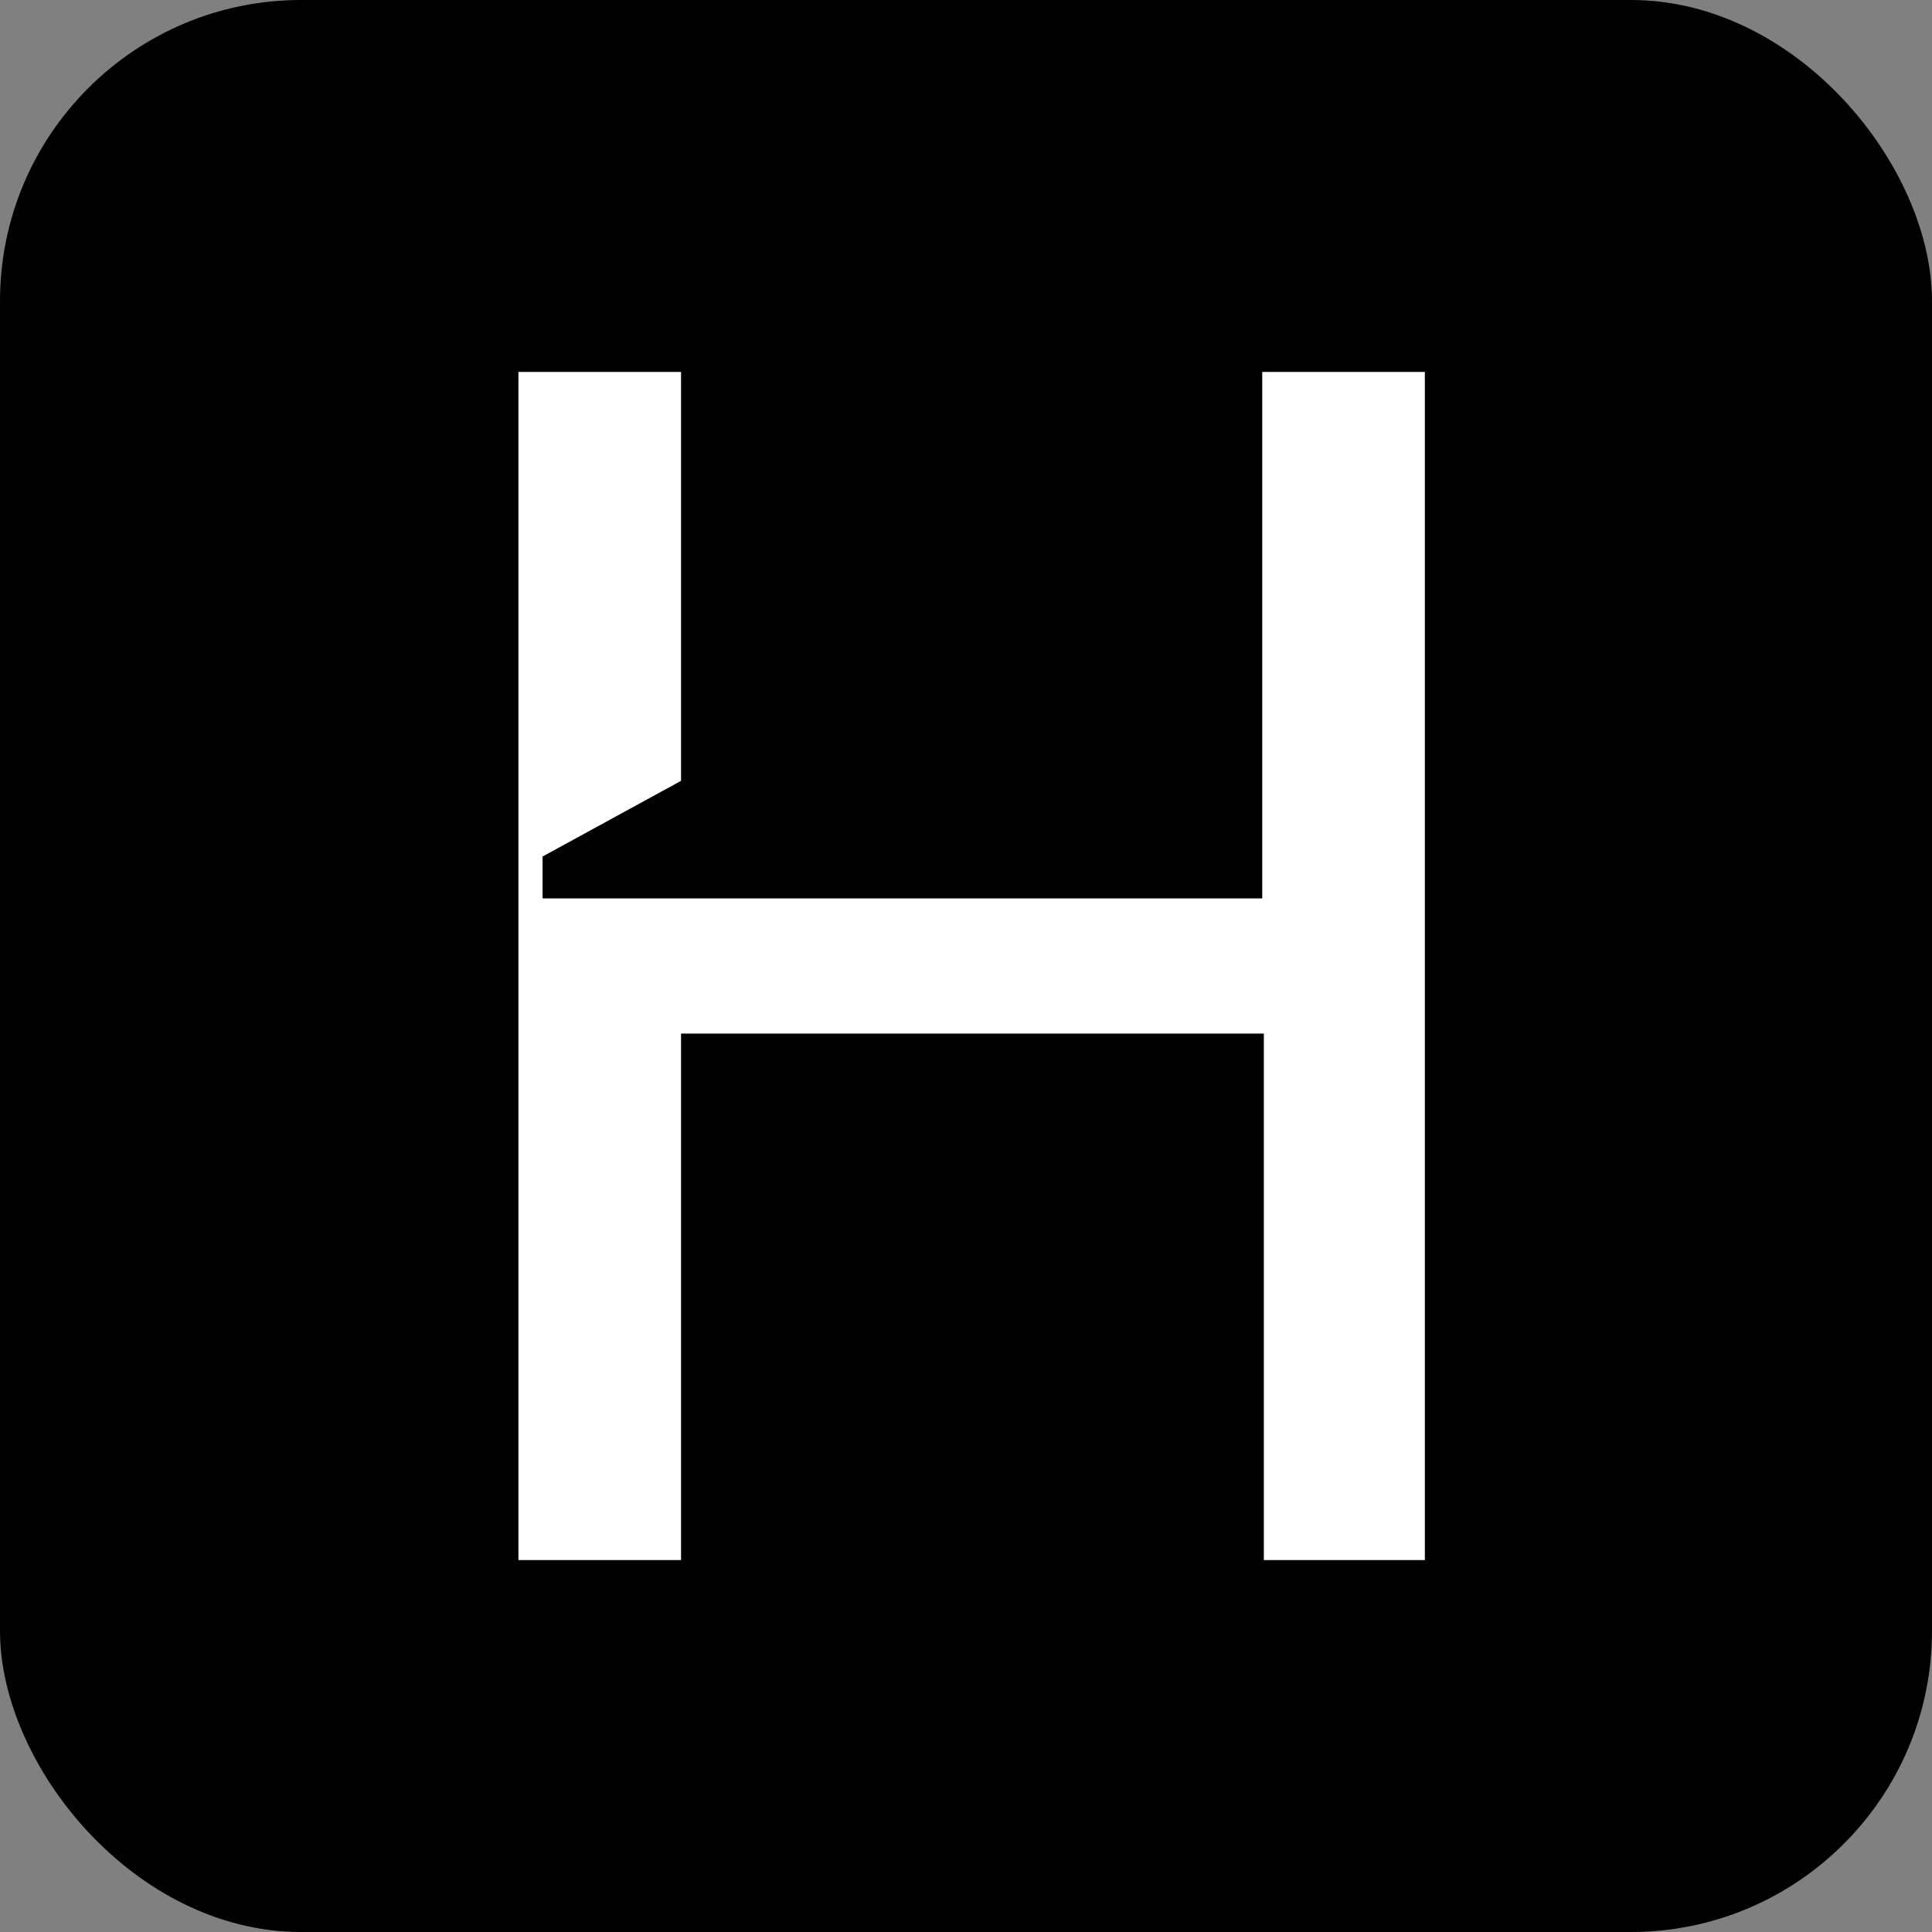
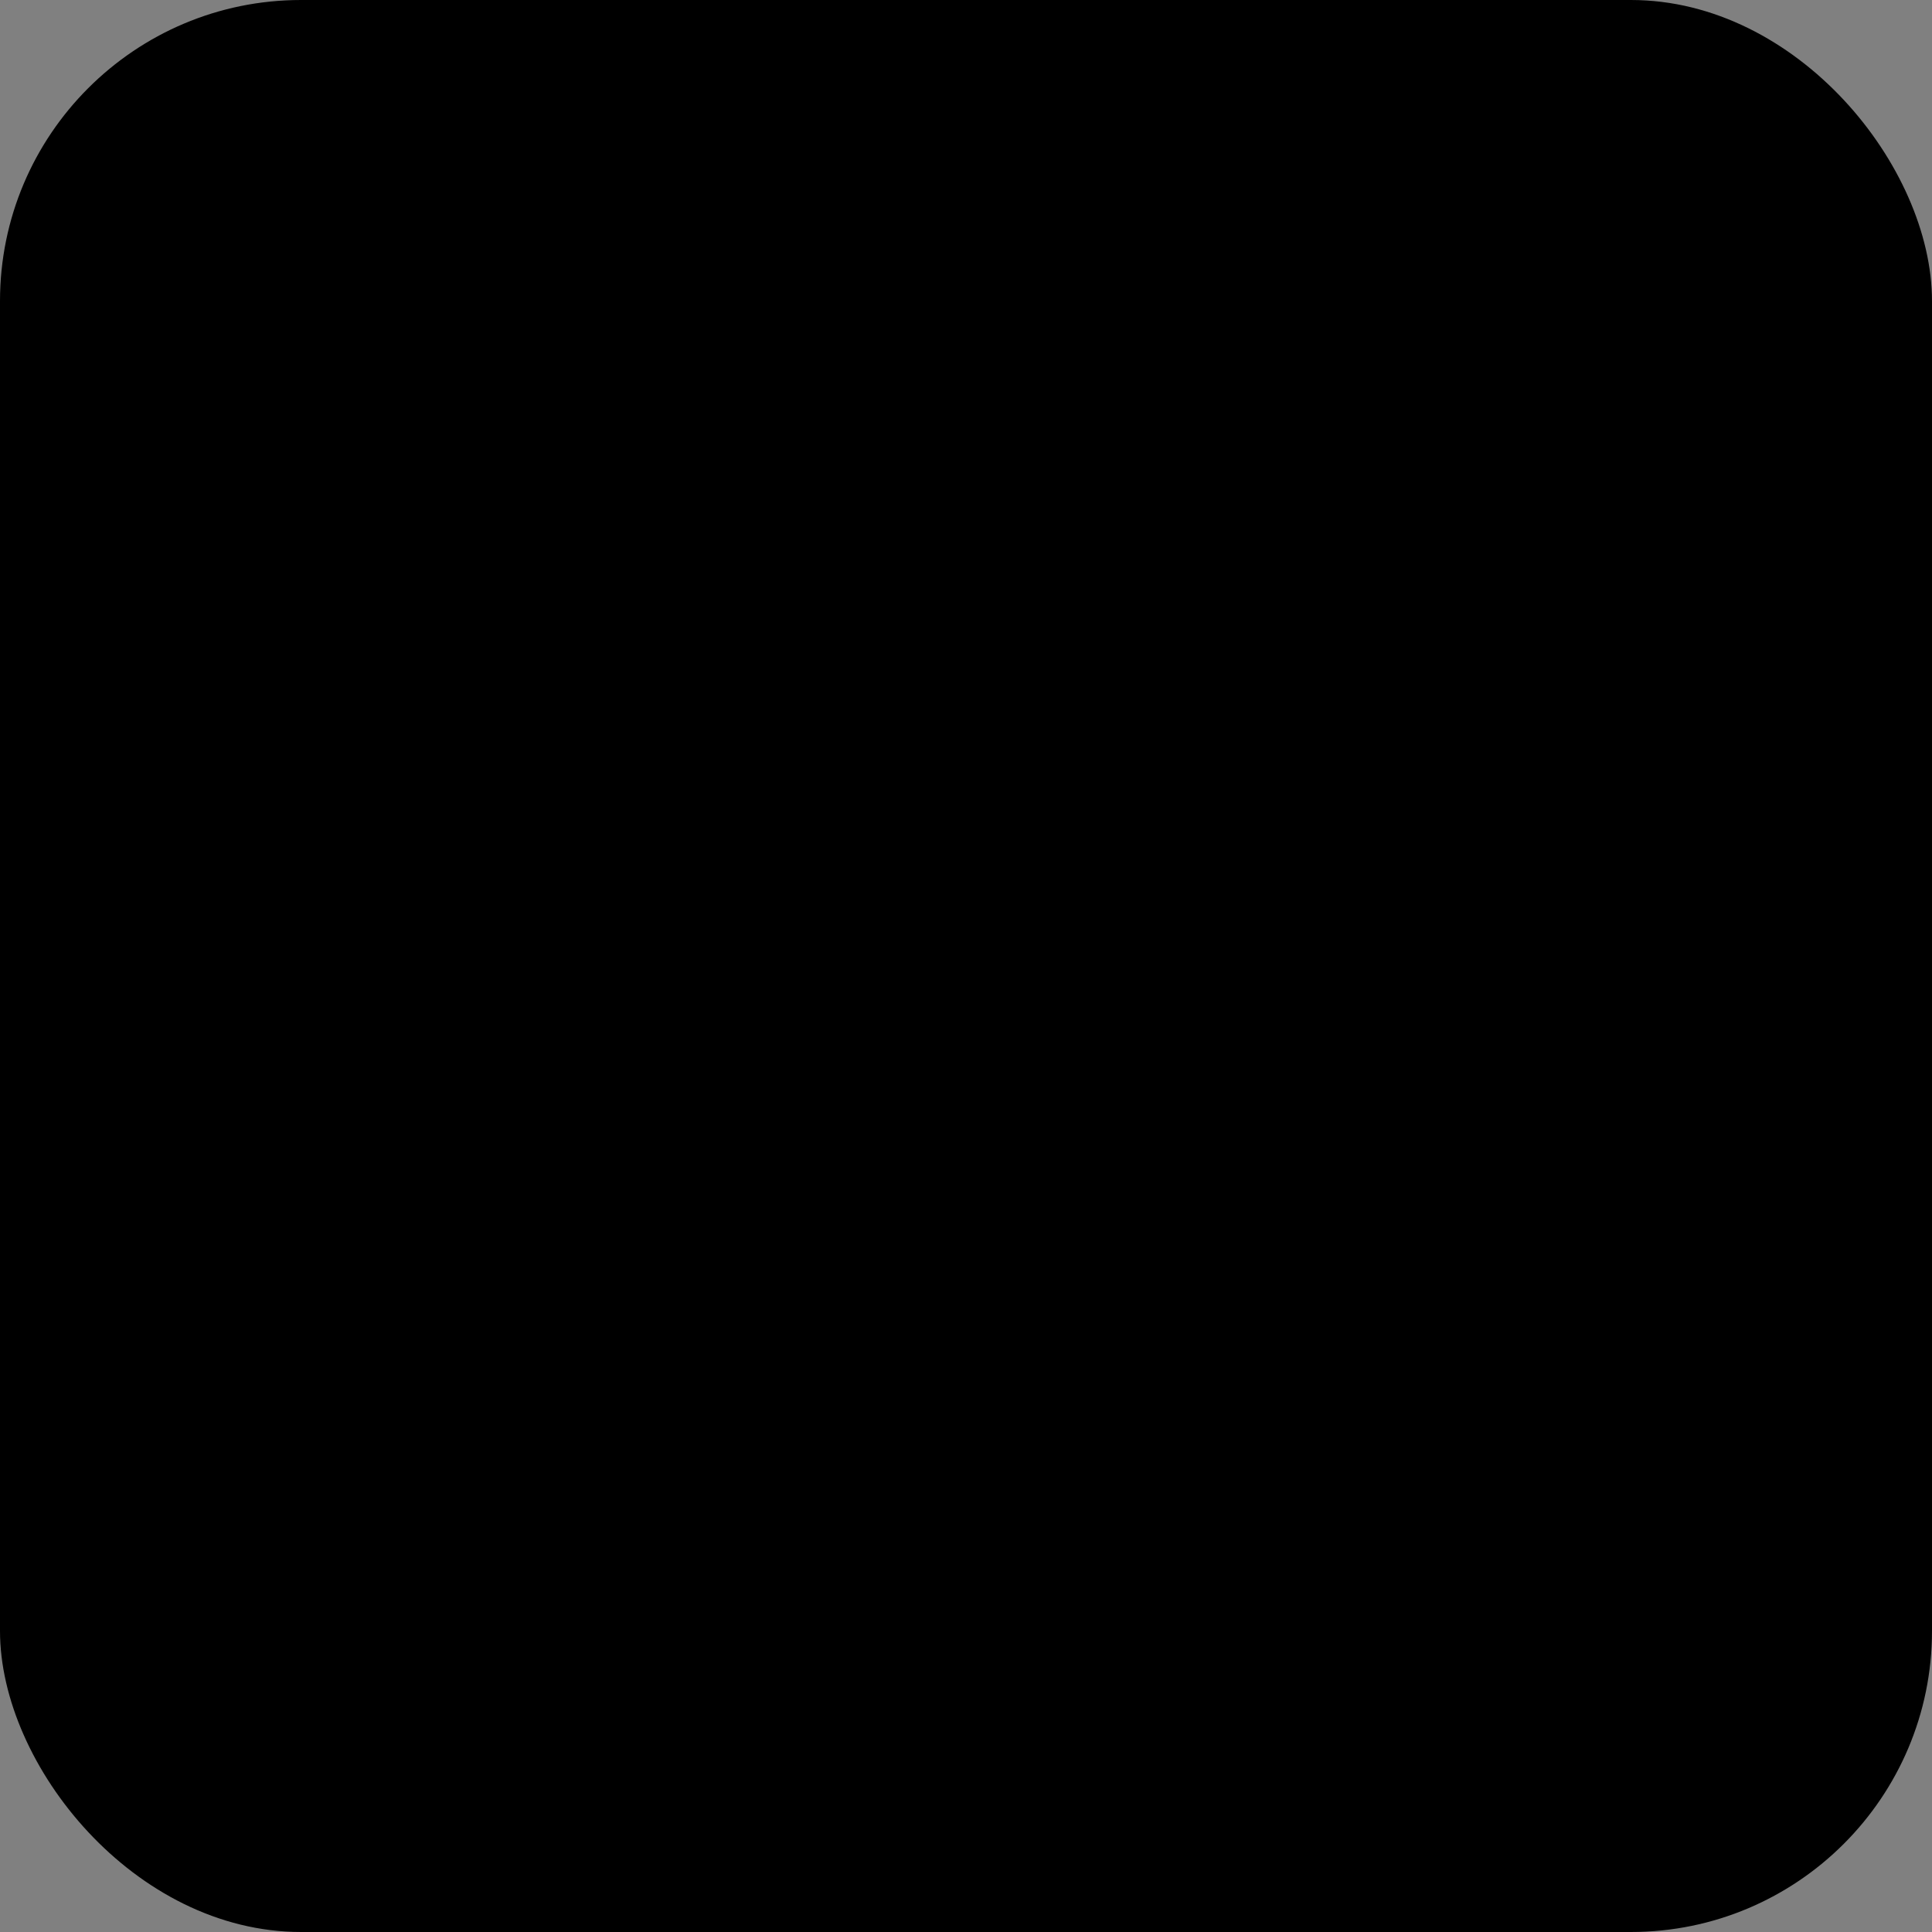
<svg xmlns="http://www.w3.org/2000/svg" version="1.1" width="120" height="120">
  <rect width="100%" height="100%" fill="#808080" stroke="none" />
  <svg id="SvgjsSvg1003" data-name="레이어_1" version="1.1" viewBox="0 0 120 120">
    <defs>
      <style>
      .st0 {
        fill: #fff;
      }
    </style>
    </defs>
    <rect width="120" height="120" rx="18.7" ry="18.7" />
-     <path id="SvgjsPath1002" data-name="패스_4054" class="st0" d="M78.4,23.1v32.7h-44.7v-2.6l8.6-4.7v-25.4h-10.1v73.8h10.1v-32.7h36.2v32.7h10V23.1h-10Z" />
  </svg>
  <style>@media (prefers-color-scheme: light) { :root { filter: none; } }
@media (prefers-color-scheme: dark) { :root { filter: none; } }
</style>
</svg>